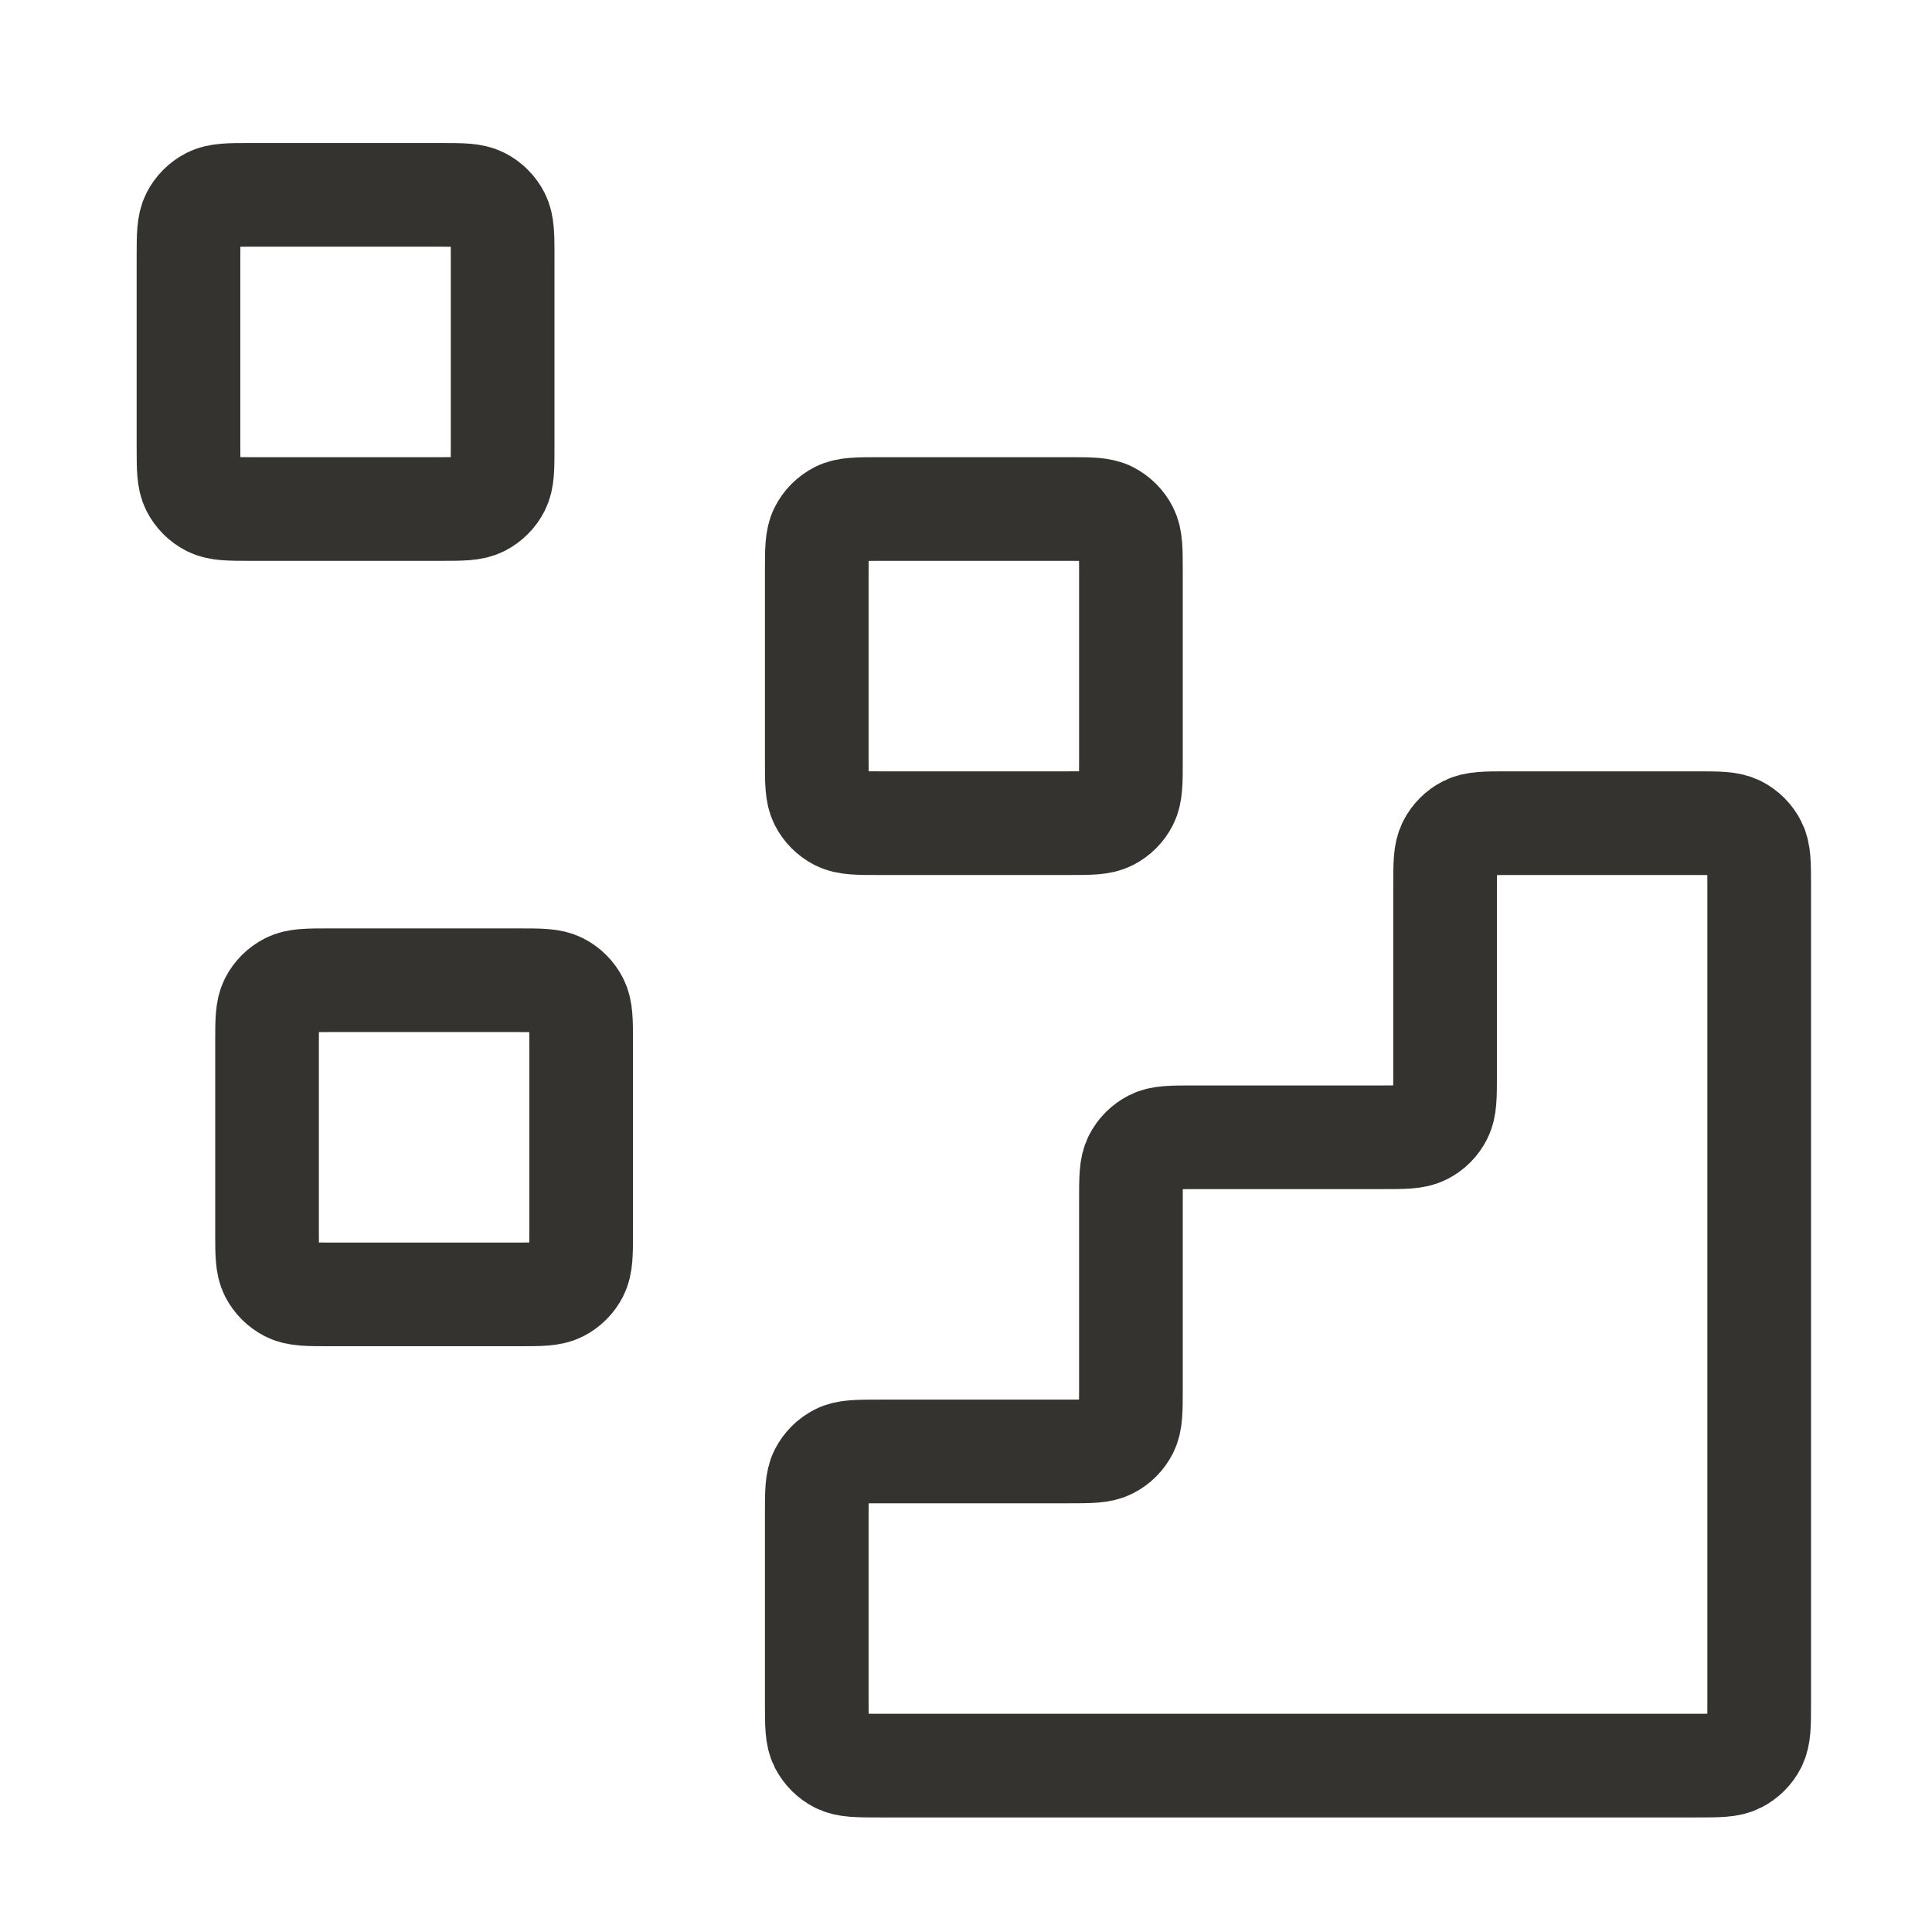
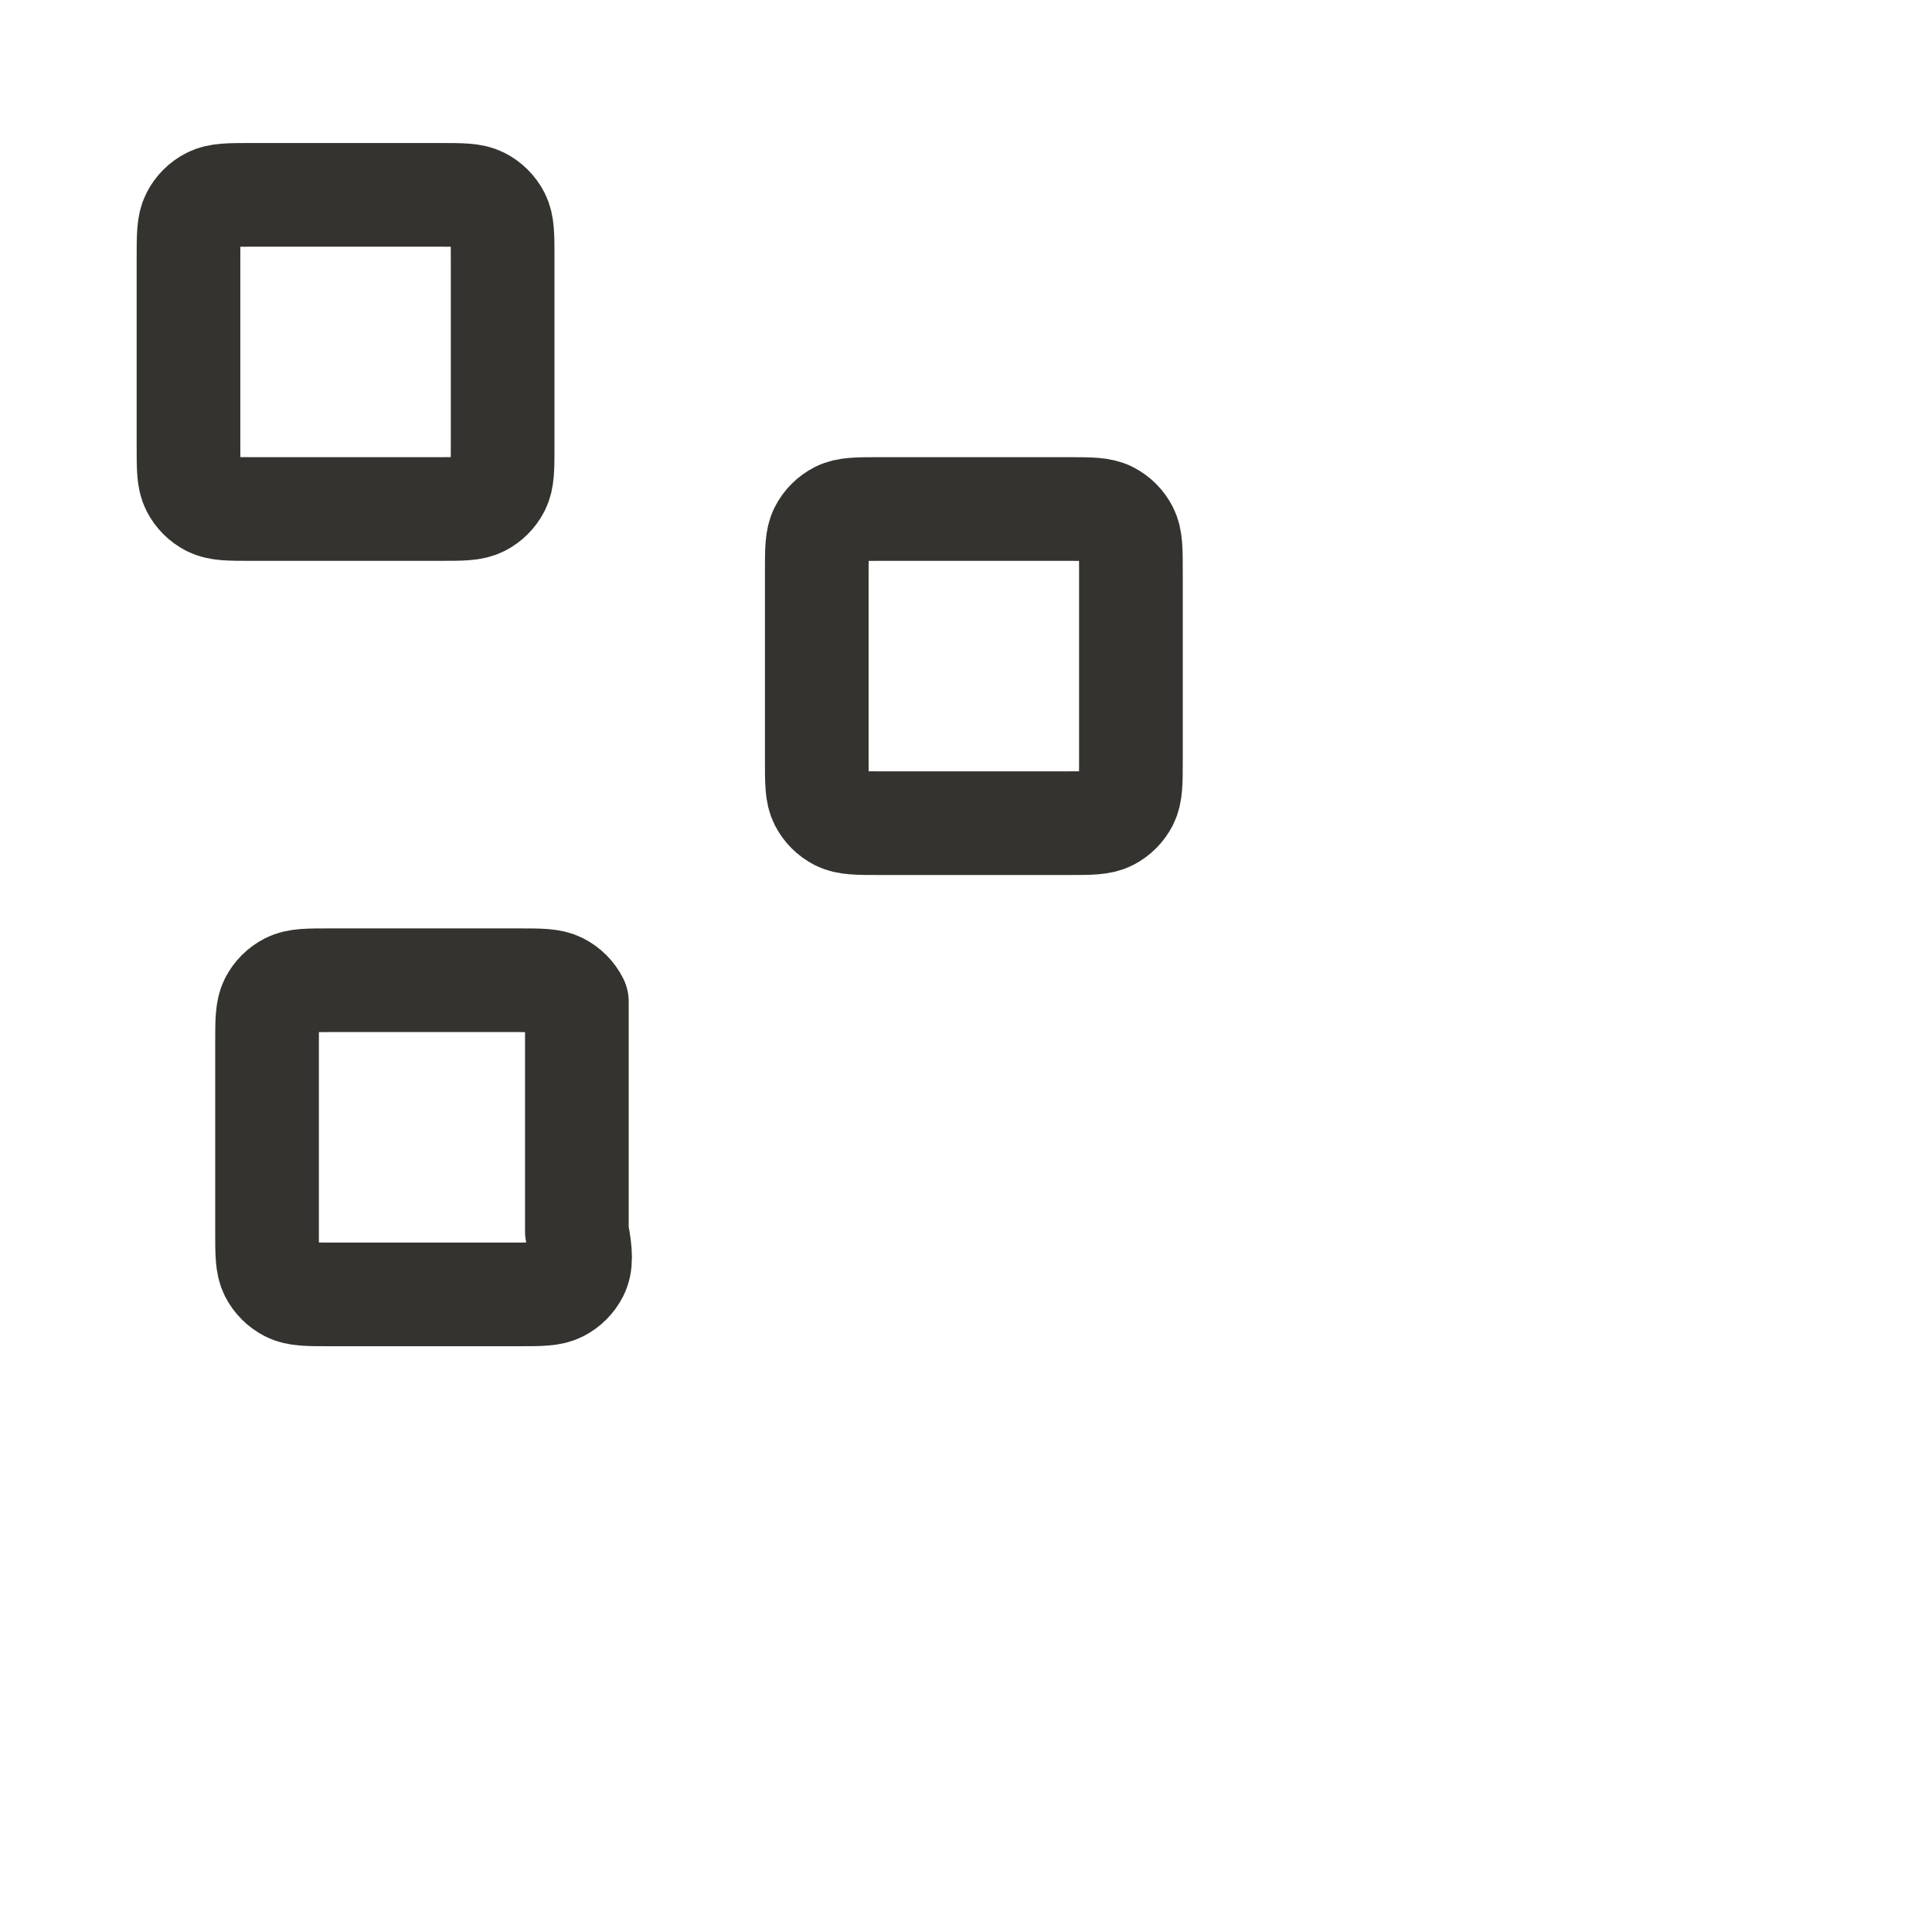
<svg xmlns="http://www.w3.org/2000/svg" width="41" height="41" viewBox="0 0 41 41" fill="none">
-   <path d="M36 37.469C36.467 37.469 36.7 37.469 36.878 37.378C37.035 37.298 37.163 37.17 37.242 37.014C37.333 36.835 37.333 36.602 37.333 36.135V18.802C37.333 18.335 37.333 18.102 37.242 17.924C37.163 17.767 37.035 17.639 36.878 17.559C36.7 17.469 36.467 17.469 36 17.469L32 17.469C31.533 17.469 31.3 17.469 31.122 17.559C30.965 17.639 30.837 17.767 30.758 17.924C30.667 18.102 30.667 18.335 30.667 18.802V22.802C30.667 23.269 30.667 23.502 30.576 23.68C30.496 23.837 30.369 23.965 30.212 24.044C30.033 24.135 29.8 24.135 29.333 24.135H25.333C24.867 24.135 24.633 24.135 24.455 24.226C24.298 24.306 24.171 24.433 24.091 24.59C24 24.768 24 25.002 24 25.469V29.469C24 29.935 24 30.169 23.909 30.347C23.829 30.504 23.702 30.631 23.545 30.711C23.367 30.802 23.133 30.802 22.667 30.802H18.667C18.2 30.802 17.967 30.802 17.788 30.893C17.631 30.973 17.504 31.1 17.424 31.257C17.333 31.435 17.333 31.669 17.333 32.135V36.135C17.333 36.602 17.333 36.835 17.424 37.014C17.504 37.17 17.631 37.298 17.788 37.378C17.967 37.469 18.2 37.469 18.667 37.469L36 37.469Z" stroke="#343330" stroke-width="2.2" stroke-linecap="round" stroke-linejoin="round" />
  <path d="M17.333 12.135C17.333 11.668 17.333 11.435 17.424 11.257C17.504 11.1 17.631 10.973 17.788 10.893C17.967 10.802 18.2 10.802 18.667 10.802H22.667C23.133 10.802 23.367 10.802 23.545 10.893C23.702 10.973 23.829 11.1 23.909 11.257C24 11.435 24 11.668 24 12.135V16.135C24 16.602 24 16.835 23.909 17.014C23.829 17.17 23.702 17.298 23.545 17.378C23.367 17.469 23.133 17.469 22.667 17.469H18.667C18.2 17.469 17.967 17.469 17.788 17.378C17.631 17.298 17.504 17.17 17.424 17.014C17.333 16.835 17.333 16.602 17.333 16.135V12.135Z" stroke="#343330" stroke-width="2.2" stroke-linecap="round" stroke-linejoin="round" />
-   <path d="M5.667 22.135C5.667 21.669 5.667 21.435 5.757 21.257C5.837 21.1 5.965 20.973 6.122 20.893C6.3 20.802 6.533 20.802 7 20.802H11C11.467 20.802 11.7 20.802 11.878 20.893C12.035 20.973 12.163 21.1 12.242 21.257C12.333 21.435 12.333 21.669 12.333 22.135V26.135C12.333 26.602 12.333 26.835 12.242 27.014C12.163 27.17 12.035 27.298 11.878 27.378C11.7 27.469 11.467 27.469 11 27.469H7C6.533 27.469 6.3 27.469 6.122 27.378C5.965 27.298 5.837 27.17 5.757 27.014C5.667 26.835 5.667 26.602 5.667 26.135V22.135Z" stroke="#343330" stroke-width="2.2" stroke-linecap="round" stroke-linejoin="round" />
+   <path d="M5.667 22.135C5.667 21.669 5.667 21.435 5.757 21.257C5.837 21.1 5.965 20.973 6.122 20.893C6.3 20.802 6.533 20.802 7 20.802H11C11.467 20.802 11.7 20.802 11.878 20.893C12.035 20.973 12.163 21.1 12.242 21.257V26.135C12.333 26.602 12.333 26.835 12.242 27.014C12.163 27.17 12.035 27.298 11.878 27.378C11.7 27.469 11.467 27.469 11 27.469H7C6.533 27.469 6.3 27.469 6.122 27.378C5.965 27.298 5.837 27.17 5.757 27.014C5.667 26.835 5.667 26.602 5.667 26.135V22.135Z" stroke="#343330" stroke-width="2.2" stroke-linecap="round" stroke-linejoin="round" />
  <path d="M4 5.469C4 5.002 4 4.769 4.091 4.59C4.171 4.433 4.298 4.306 4.455 4.226C4.633 4.135 4.867 4.135 5.333 4.135H9.333C9.8 4.135 10.033 4.135 10.212 4.226C10.368 4.306 10.496 4.433 10.576 4.59C10.667 4.769 10.667 5.002 10.667 5.469V9.469C10.667 9.935 10.667 10.169 10.576 10.347C10.496 10.504 10.368 10.631 10.212 10.711C10.033 10.802 9.8 10.802 9.333 10.802H5.333C4.867 10.802 4.633 10.802 4.455 10.711C4.298 10.631 4.171 10.504 4.091 10.347C4 10.169 4 9.935 4 9.469V5.469Z" stroke="#343330" stroke-width="2.2" stroke-linecap="round" stroke-linejoin="round" />
</svg>